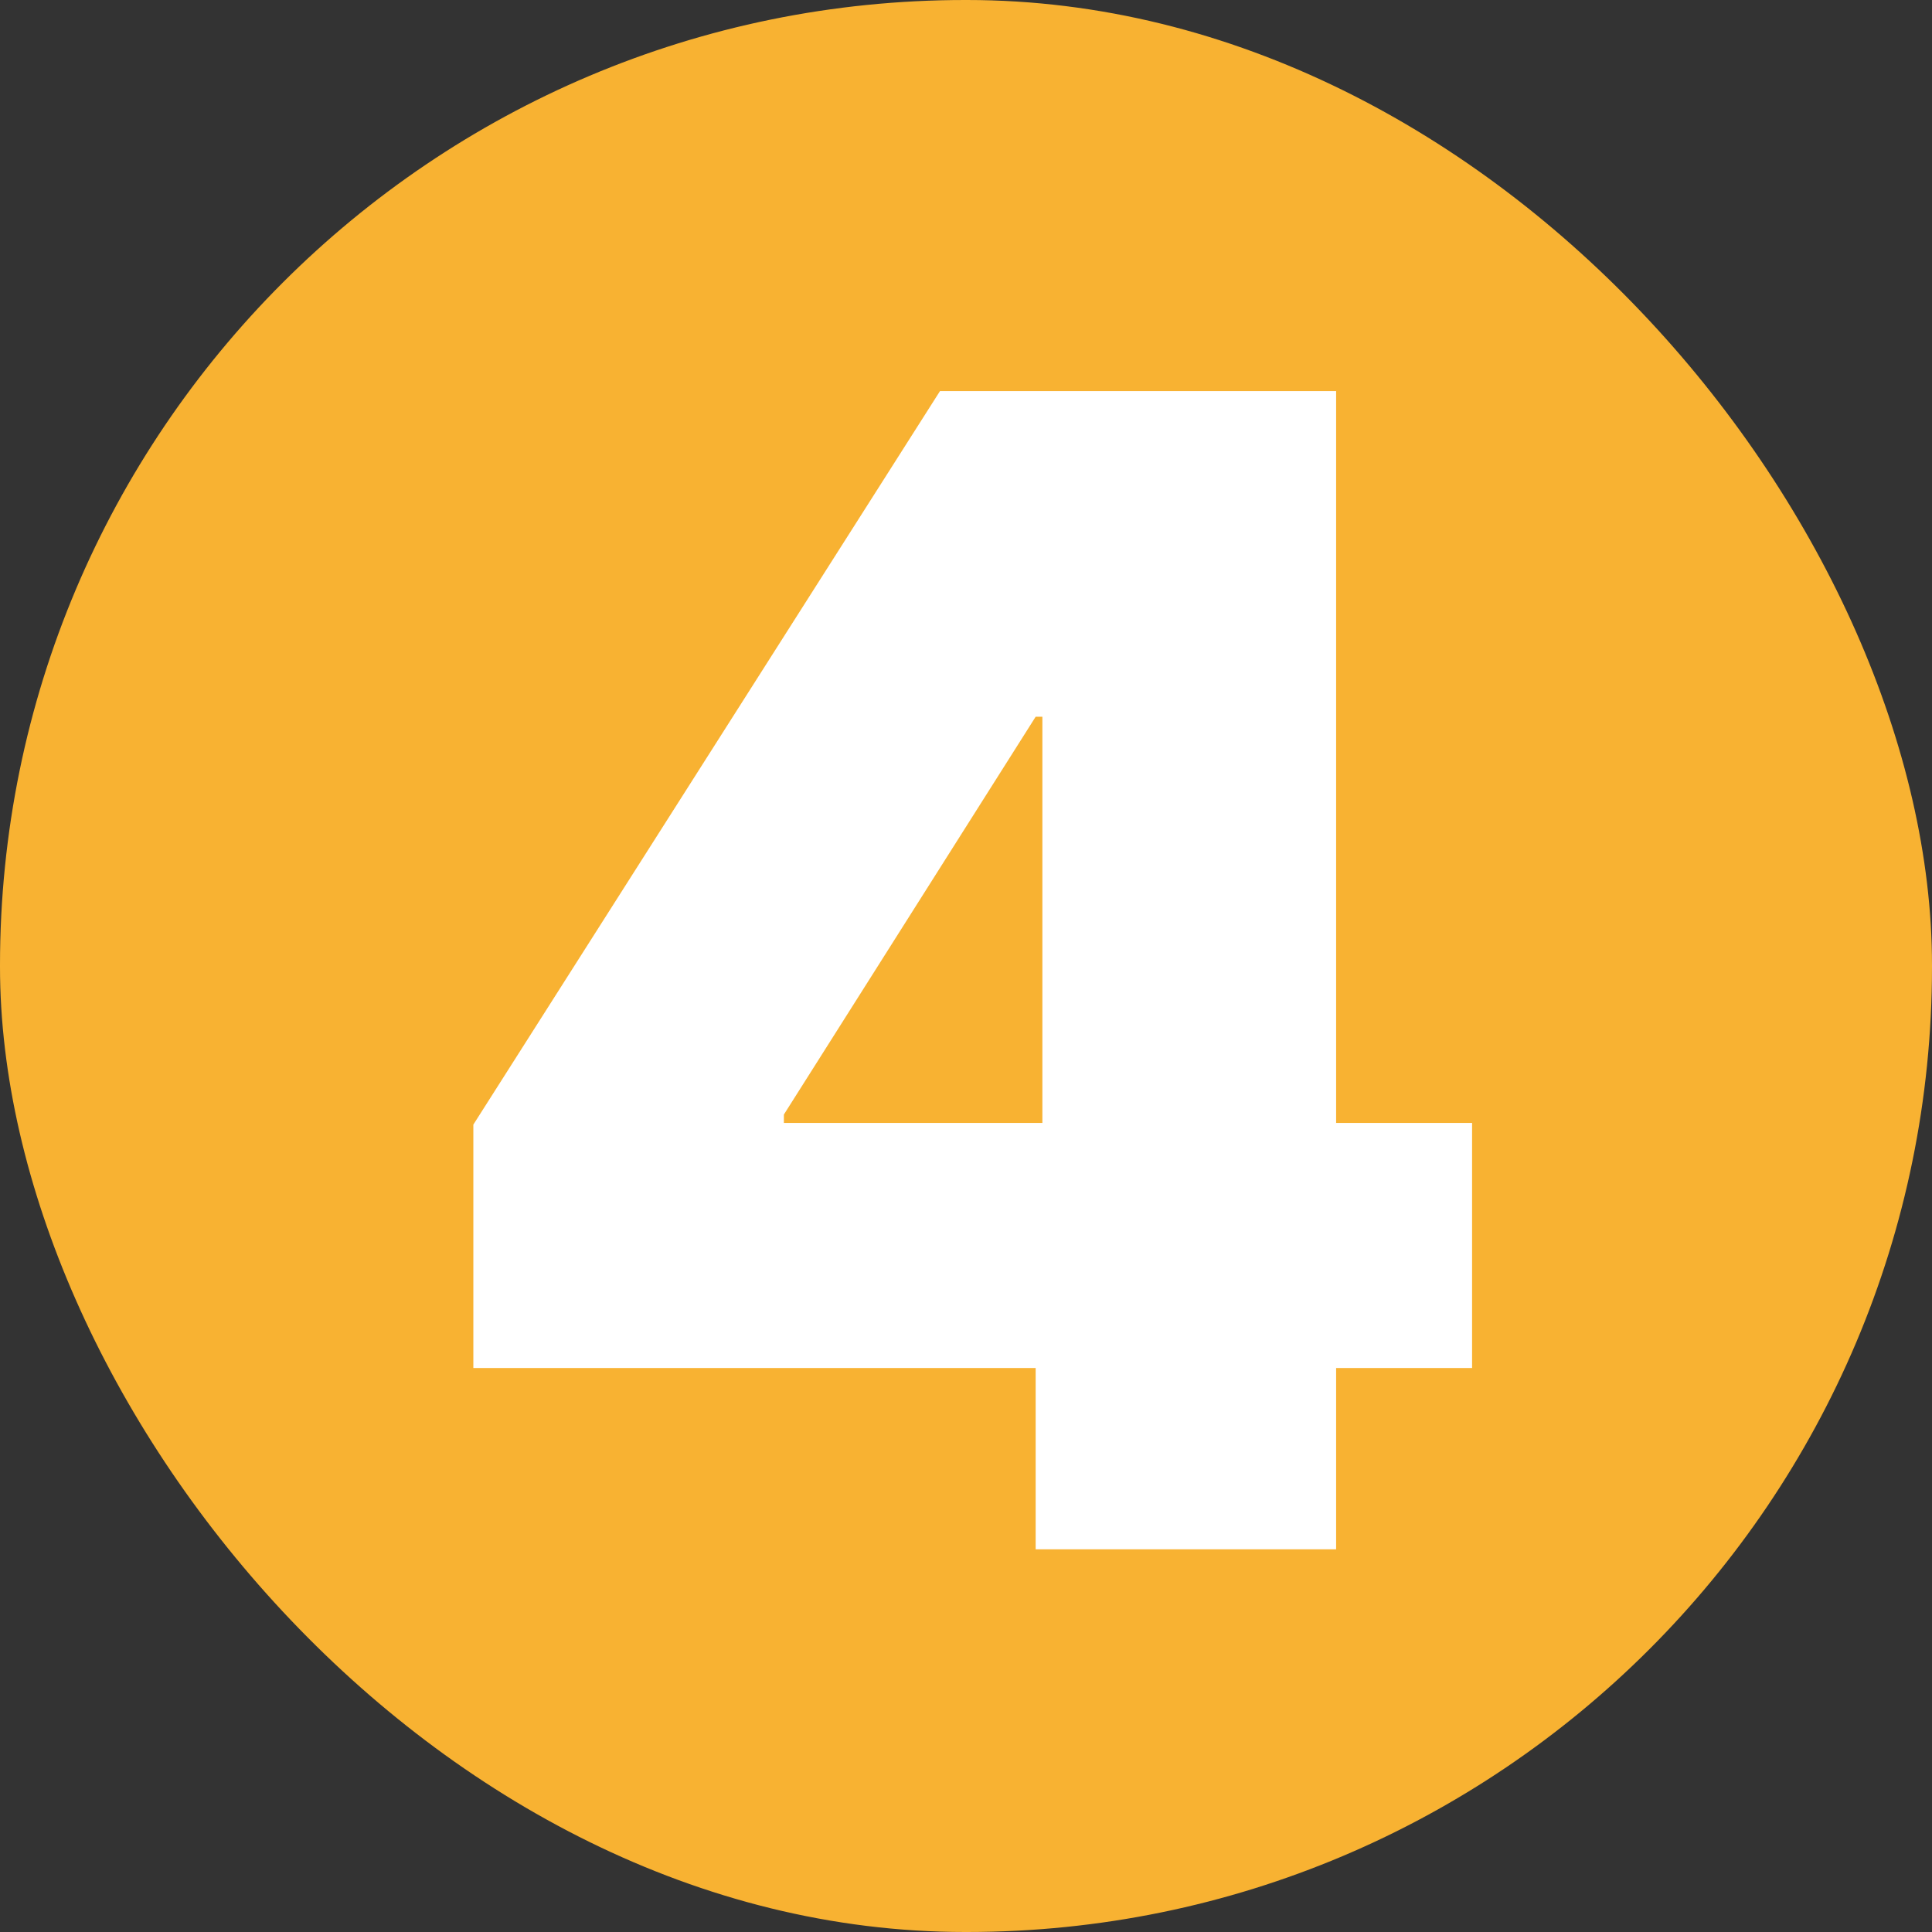
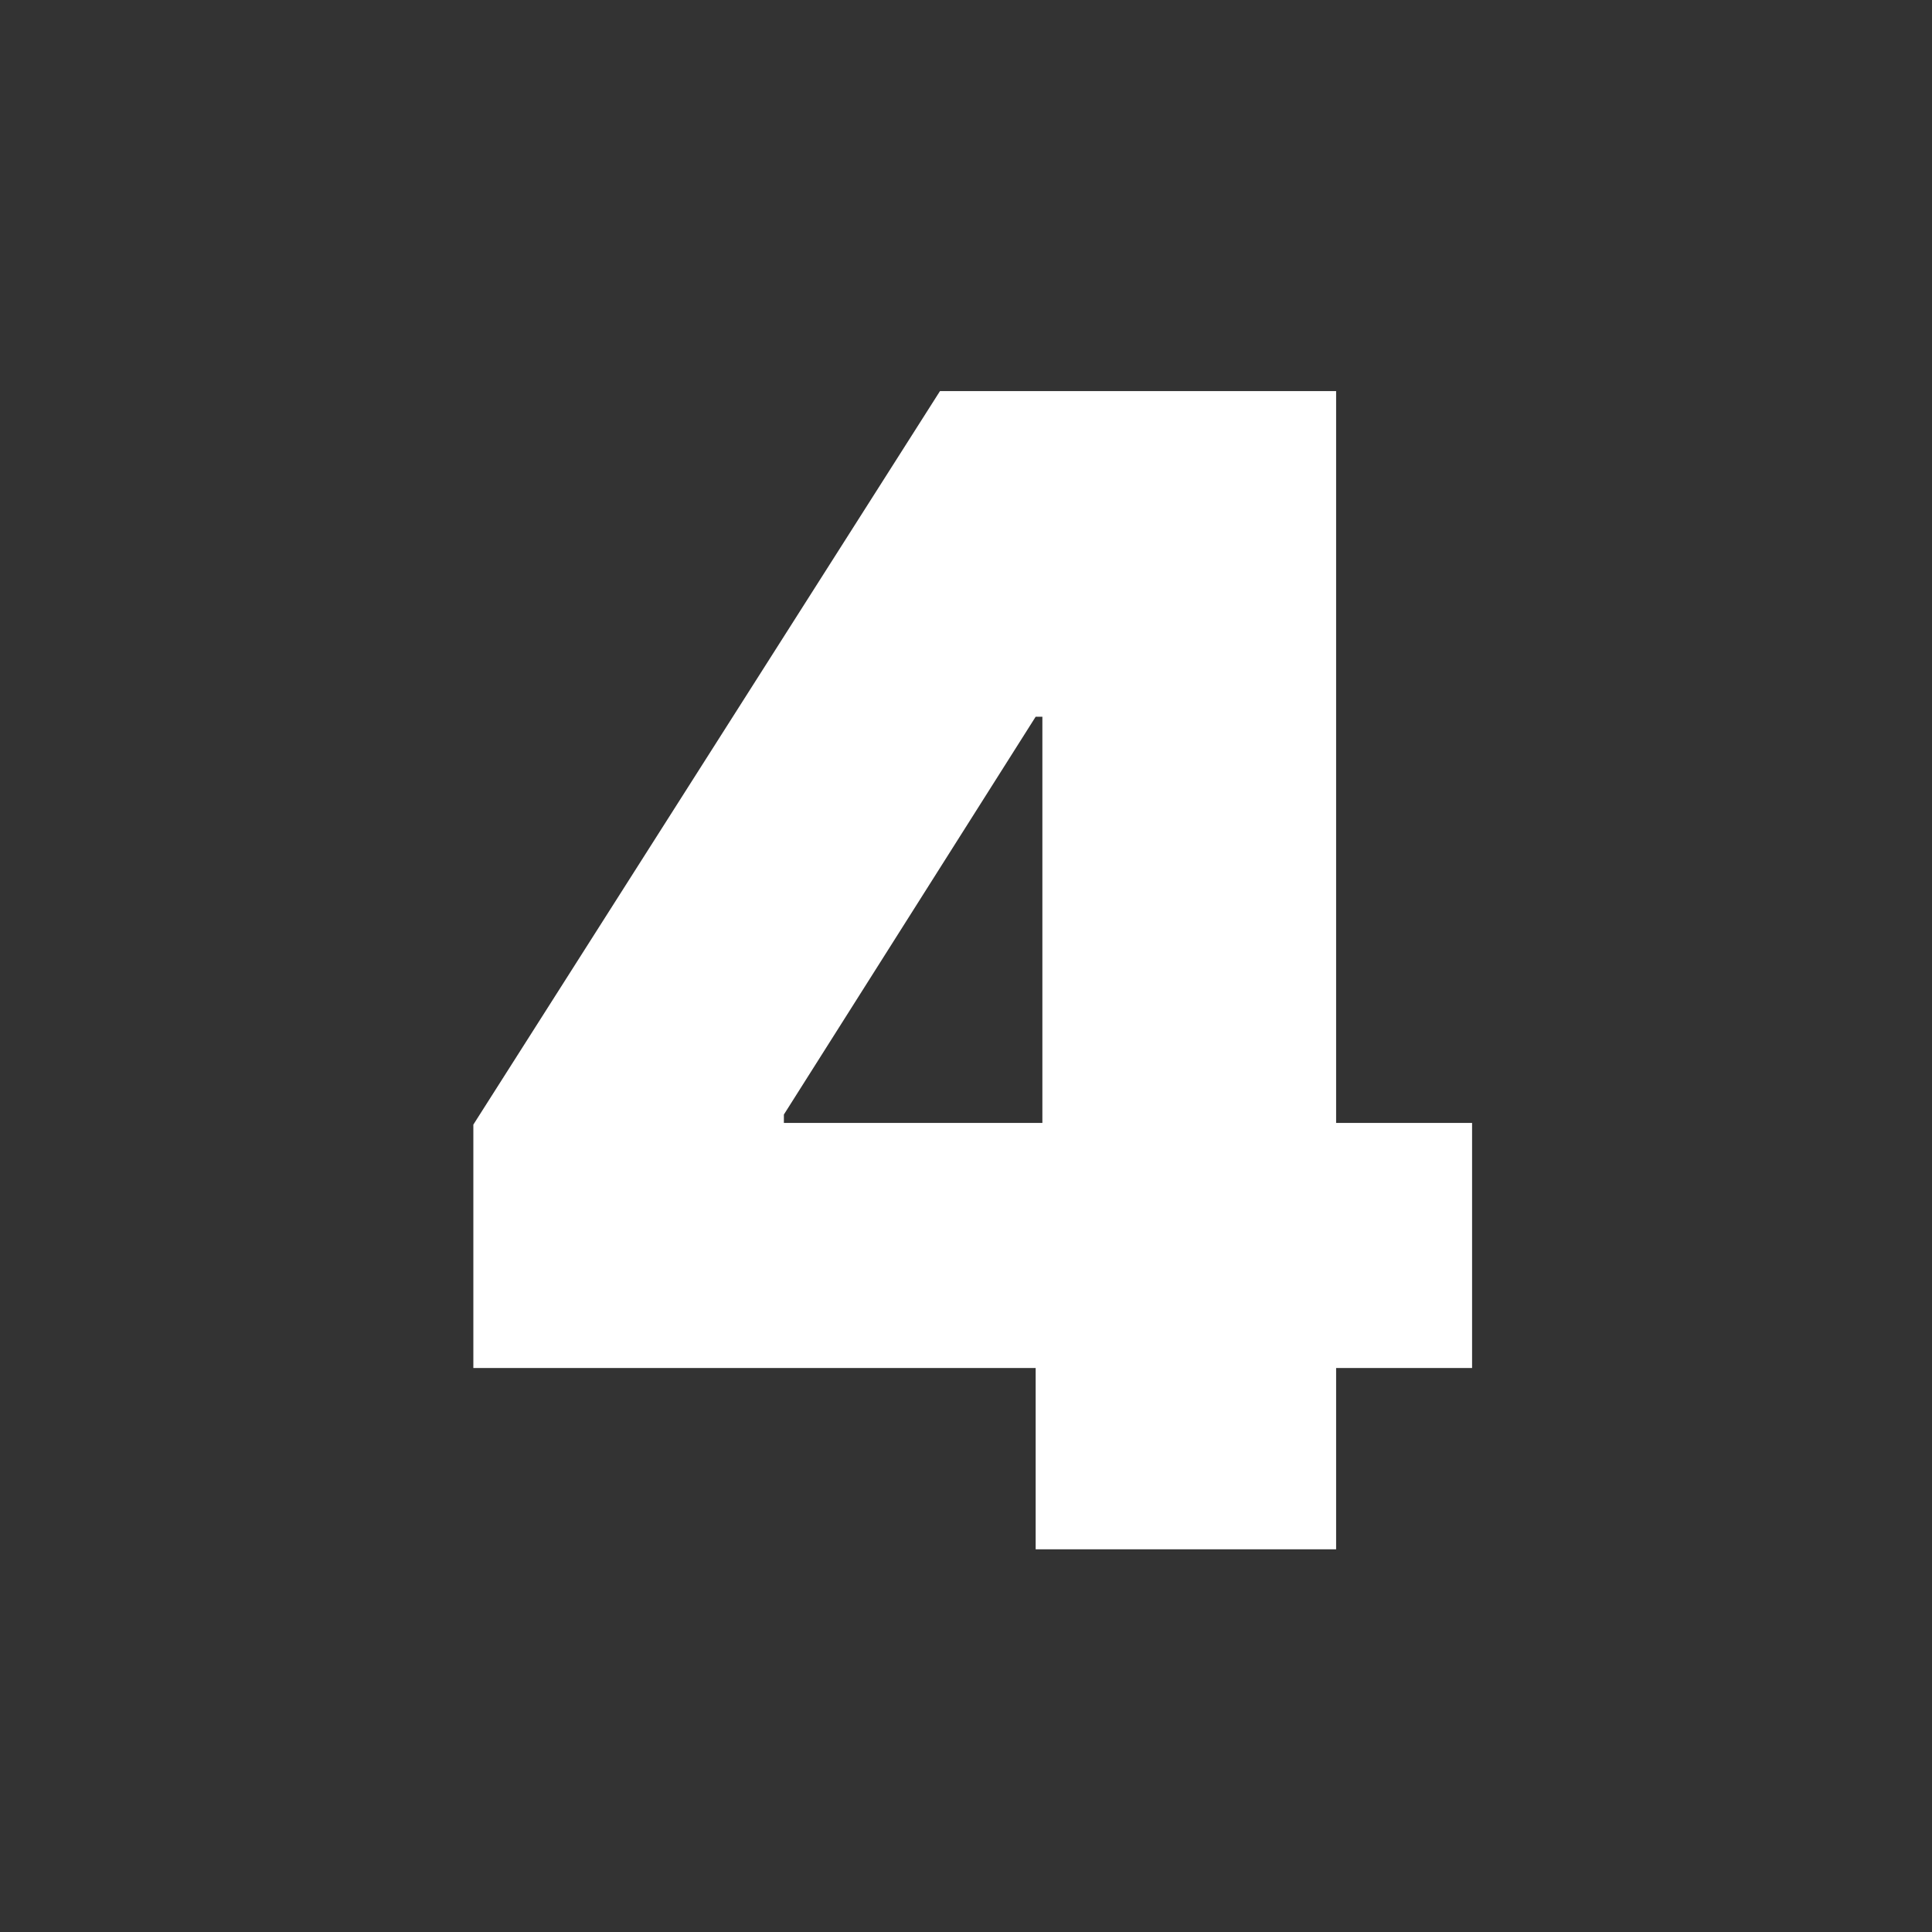
<svg xmlns="http://www.w3.org/2000/svg" id="b" viewBox="0 0 115.1 115.1">
  <rect x="0" y="0" width="115.1" height="115.1" fill="#333333" stroke="none" />
  <defs>
    <style>      .st0 {        fill: #fff;      }      .st1 {        fill: #f8b232;      }    </style>
  </defs>
  <g id="c">
-     <rect class="st1" x="0" y="0" width="115.1" height="115.1" rx="57.5" ry="57.5" />
    <path class="st0" d="M28.2,81.6v-14.6l27.8-43.7h13.2v19.4h-7.5l-15,23.7v.5h41v14.6H28.2ZM61.7,92.3v-15.2l.4-6.3V23.3h17.5v69h-17.9Z" />
  </g>
</svg>